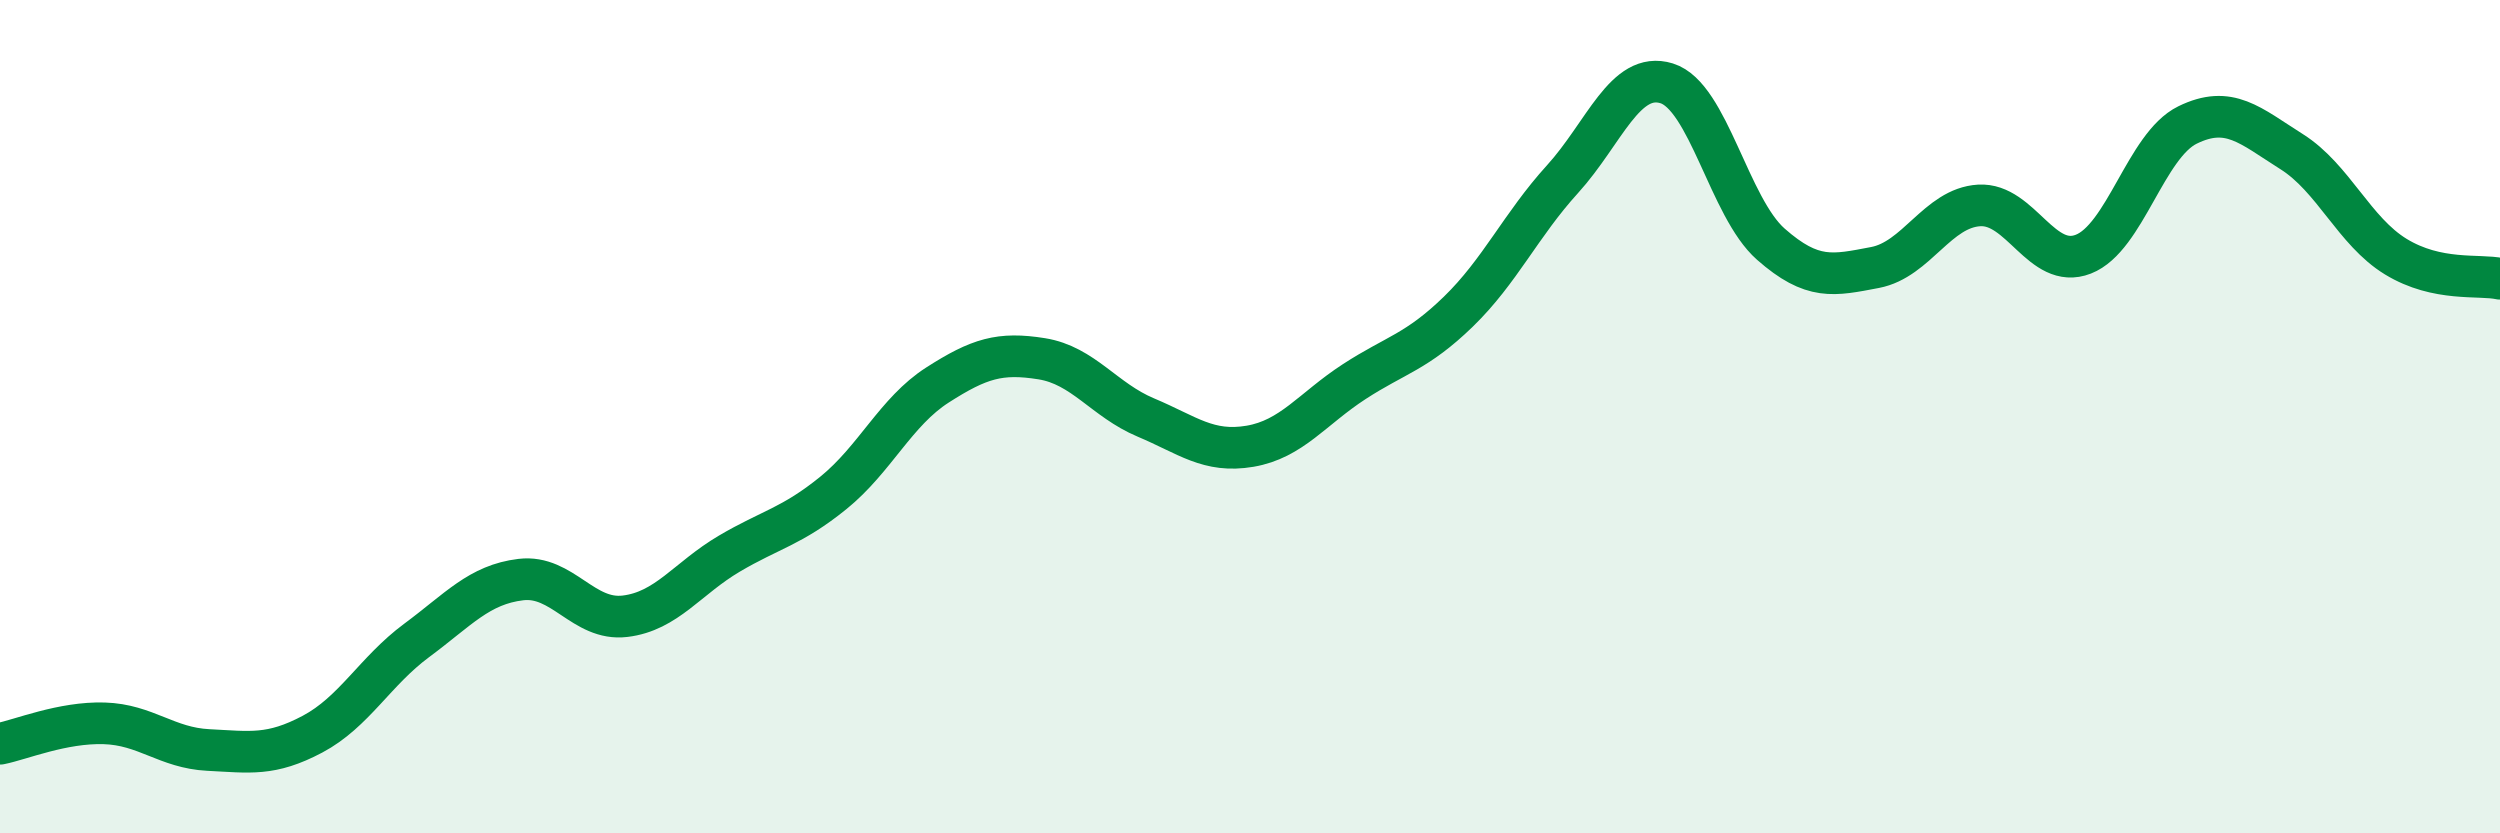
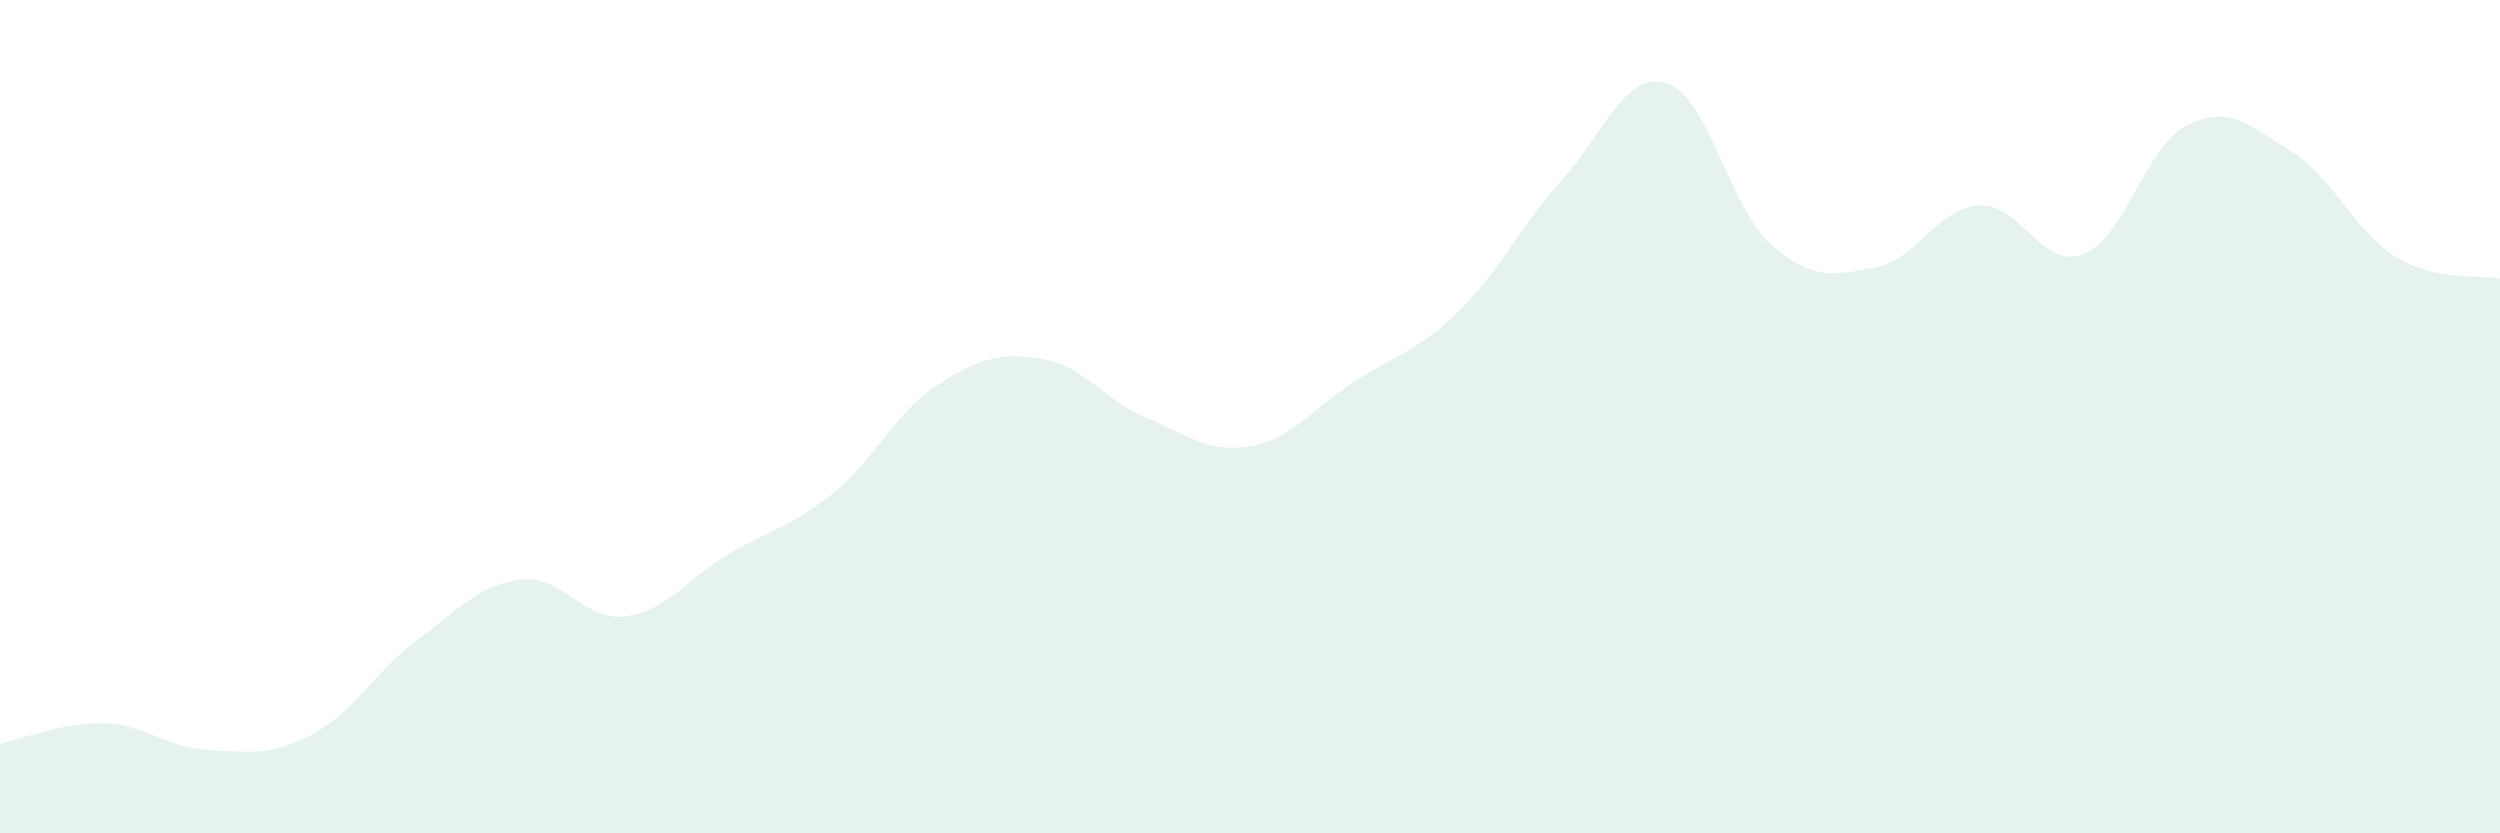
<svg xmlns="http://www.w3.org/2000/svg" width="60" height="20" viewBox="0 0 60 20">
  <path d="M 0,17.85 C 0.5,17.75 1.5,17.33 2.5,17.36 C 3.5,17.39 4,17.95 5,18 C 6,18.05 6.5,18.15 7.5,17.62 C 8.5,17.09 9,16.11 10,15.37 C 11,14.63 11.5,14.03 12.5,13.91 C 13.5,13.79 14,14.91 15,14.79 C 16,14.67 16.5,13.88 17.5,13.29 C 18.5,12.7 19,12.64 20,11.83 C 21,11.02 21.5,9.88 22.5,9.24 C 23.5,8.6 24,8.45 25,8.61 C 26,8.77 26.5,9.6 27.5,10.02 C 28.5,10.44 29,10.88 30,10.71 C 31,10.54 31.5,9.81 32.5,9.16 C 33.5,8.51 34,8.45 35,7.48 C 36,6.51 36.5,5.4 37.5,4.3 C 38.5,3.2 39,1.69 40,2 C 41,2.31 41.5,4.98 42.5,5.86 C 43.5,6.74 44,6.61 45,6.42 C 46,6.23 46.5,4.99 47.5,4.93 C 48.5,4.87 49,6.49 50,6.1 C 51,5.71 51.5,3.49 52.5,3 C 53.5,2.51 54,3.01 55,3.64 C 56,4.27 56.5,5.55 57.5,6.16 C 58.5,6.77 59.5,6.58 60,6.69L60 20L0 20Z" fill="#008740" opacity="0.1" stroke-linecap="round" stroke-linejoin="round" />
-   <path d="M 0,17.85 C 0.5,17.75 1.5,17.33 2.5,17.36 C 3.5,17.39 4,17.95 5,18 C 6,18.05 6.5,18.15 7.5,17.62 C 8.5,17.09 9,16.11 10,15.37 C 11,14.63 11.5,14.03 12.5,13.91 C 13.5,13.79 14,14.91 15,14.79 C 16,14.67 16.5,13.88 17.5,13.29 C 18.5,12.7 19,12.64 20,11.83 C 21,11.02 21.5,9.88 22.5,9.24 C 23.5,8.6 24,8.45 25,8.61 C 26,8.77 26.5,9.6 27.5,10.02 C 28.5,10.44 29,10.88 30,10.71 C 31,10.54 31.5,9.81 32.5,9.16 C 33.5,8.51 34,8.45 35,7.48 C 36,6.51 36.5,5.4 37.5,4.3 C 38.5,3.2 39,1.69 40,2 C 41,2.31 41.5,4.98 42.5,5.86 C 43.5,6.74 44,6.61 45,6.42 C 46,6.23 46.5,4.99 47.5,4.93 C 48.5,4.87 49,6.49 50,6.1 C 51,5.71 51.5,3.49 52.5,3 C 53.5,2.51 54,3.01 55,3.64 C 56,4.27 56.5,5.55 57.5,6.16 C 58.5,6.77 59.5,6.58 60,6.69" stroke="#008740" stroke-width="1" fill="none" stroke-linecap="round" stroke-linejoin="round" />
</svg>